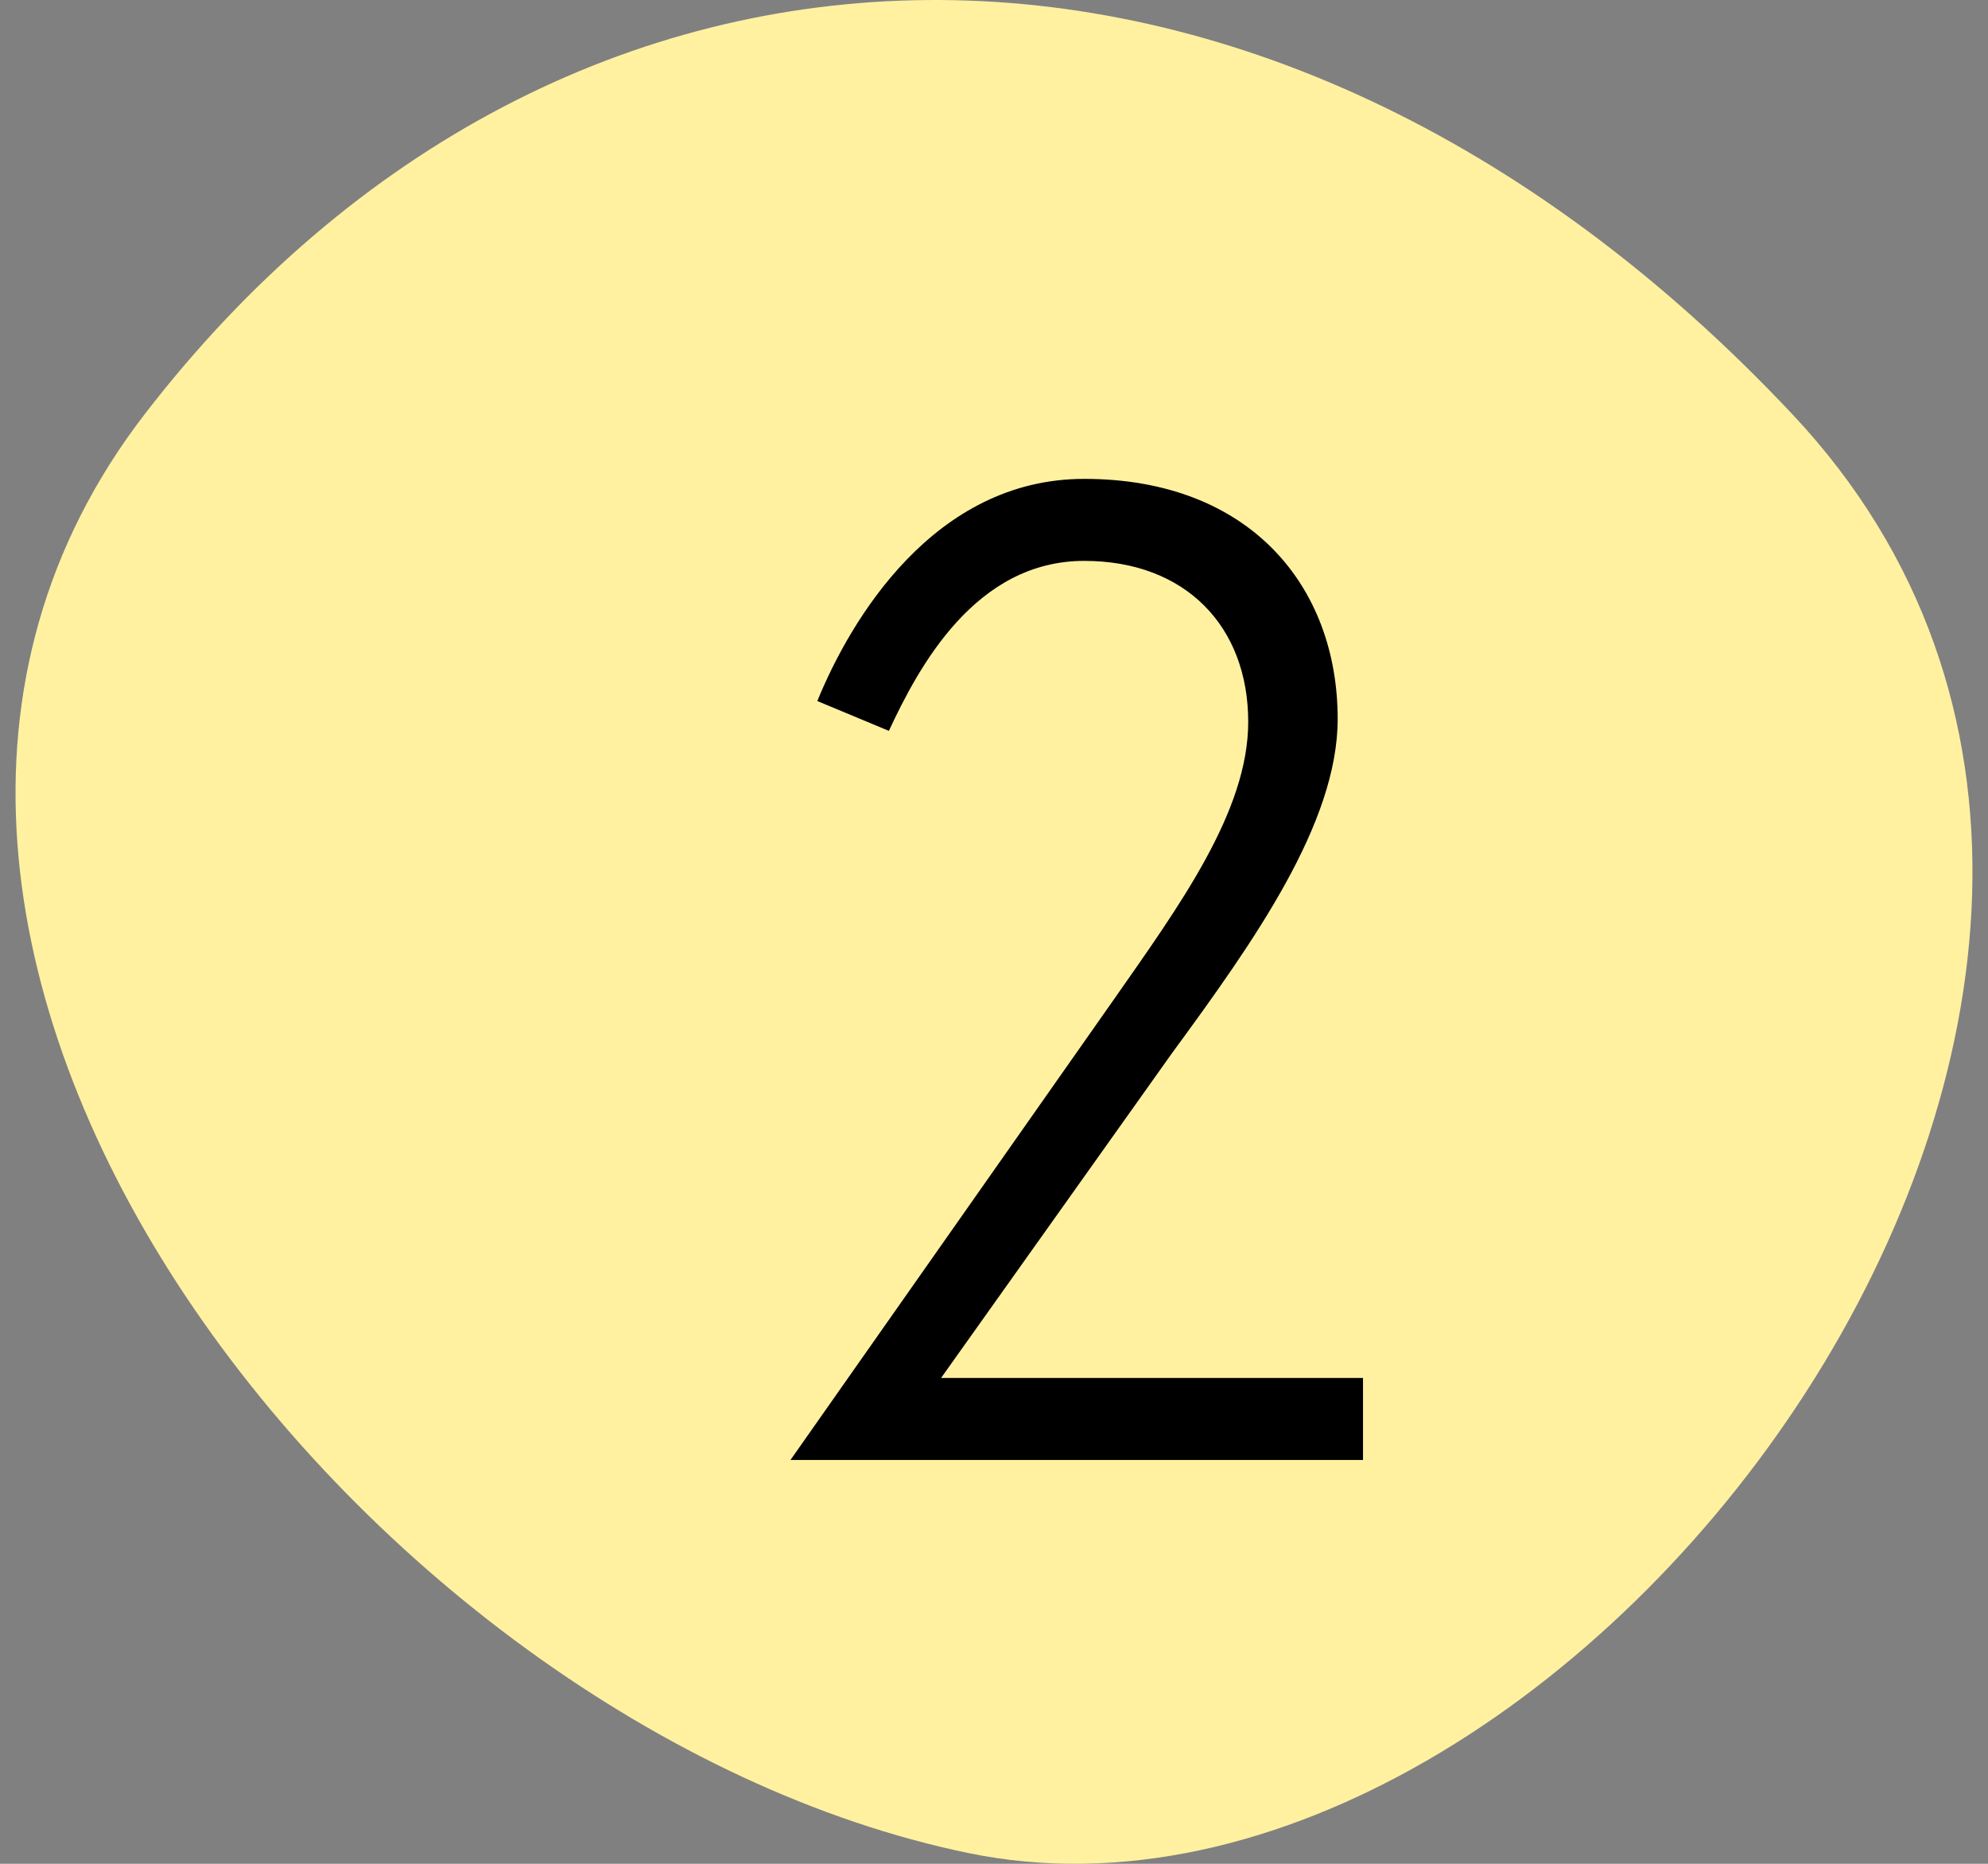
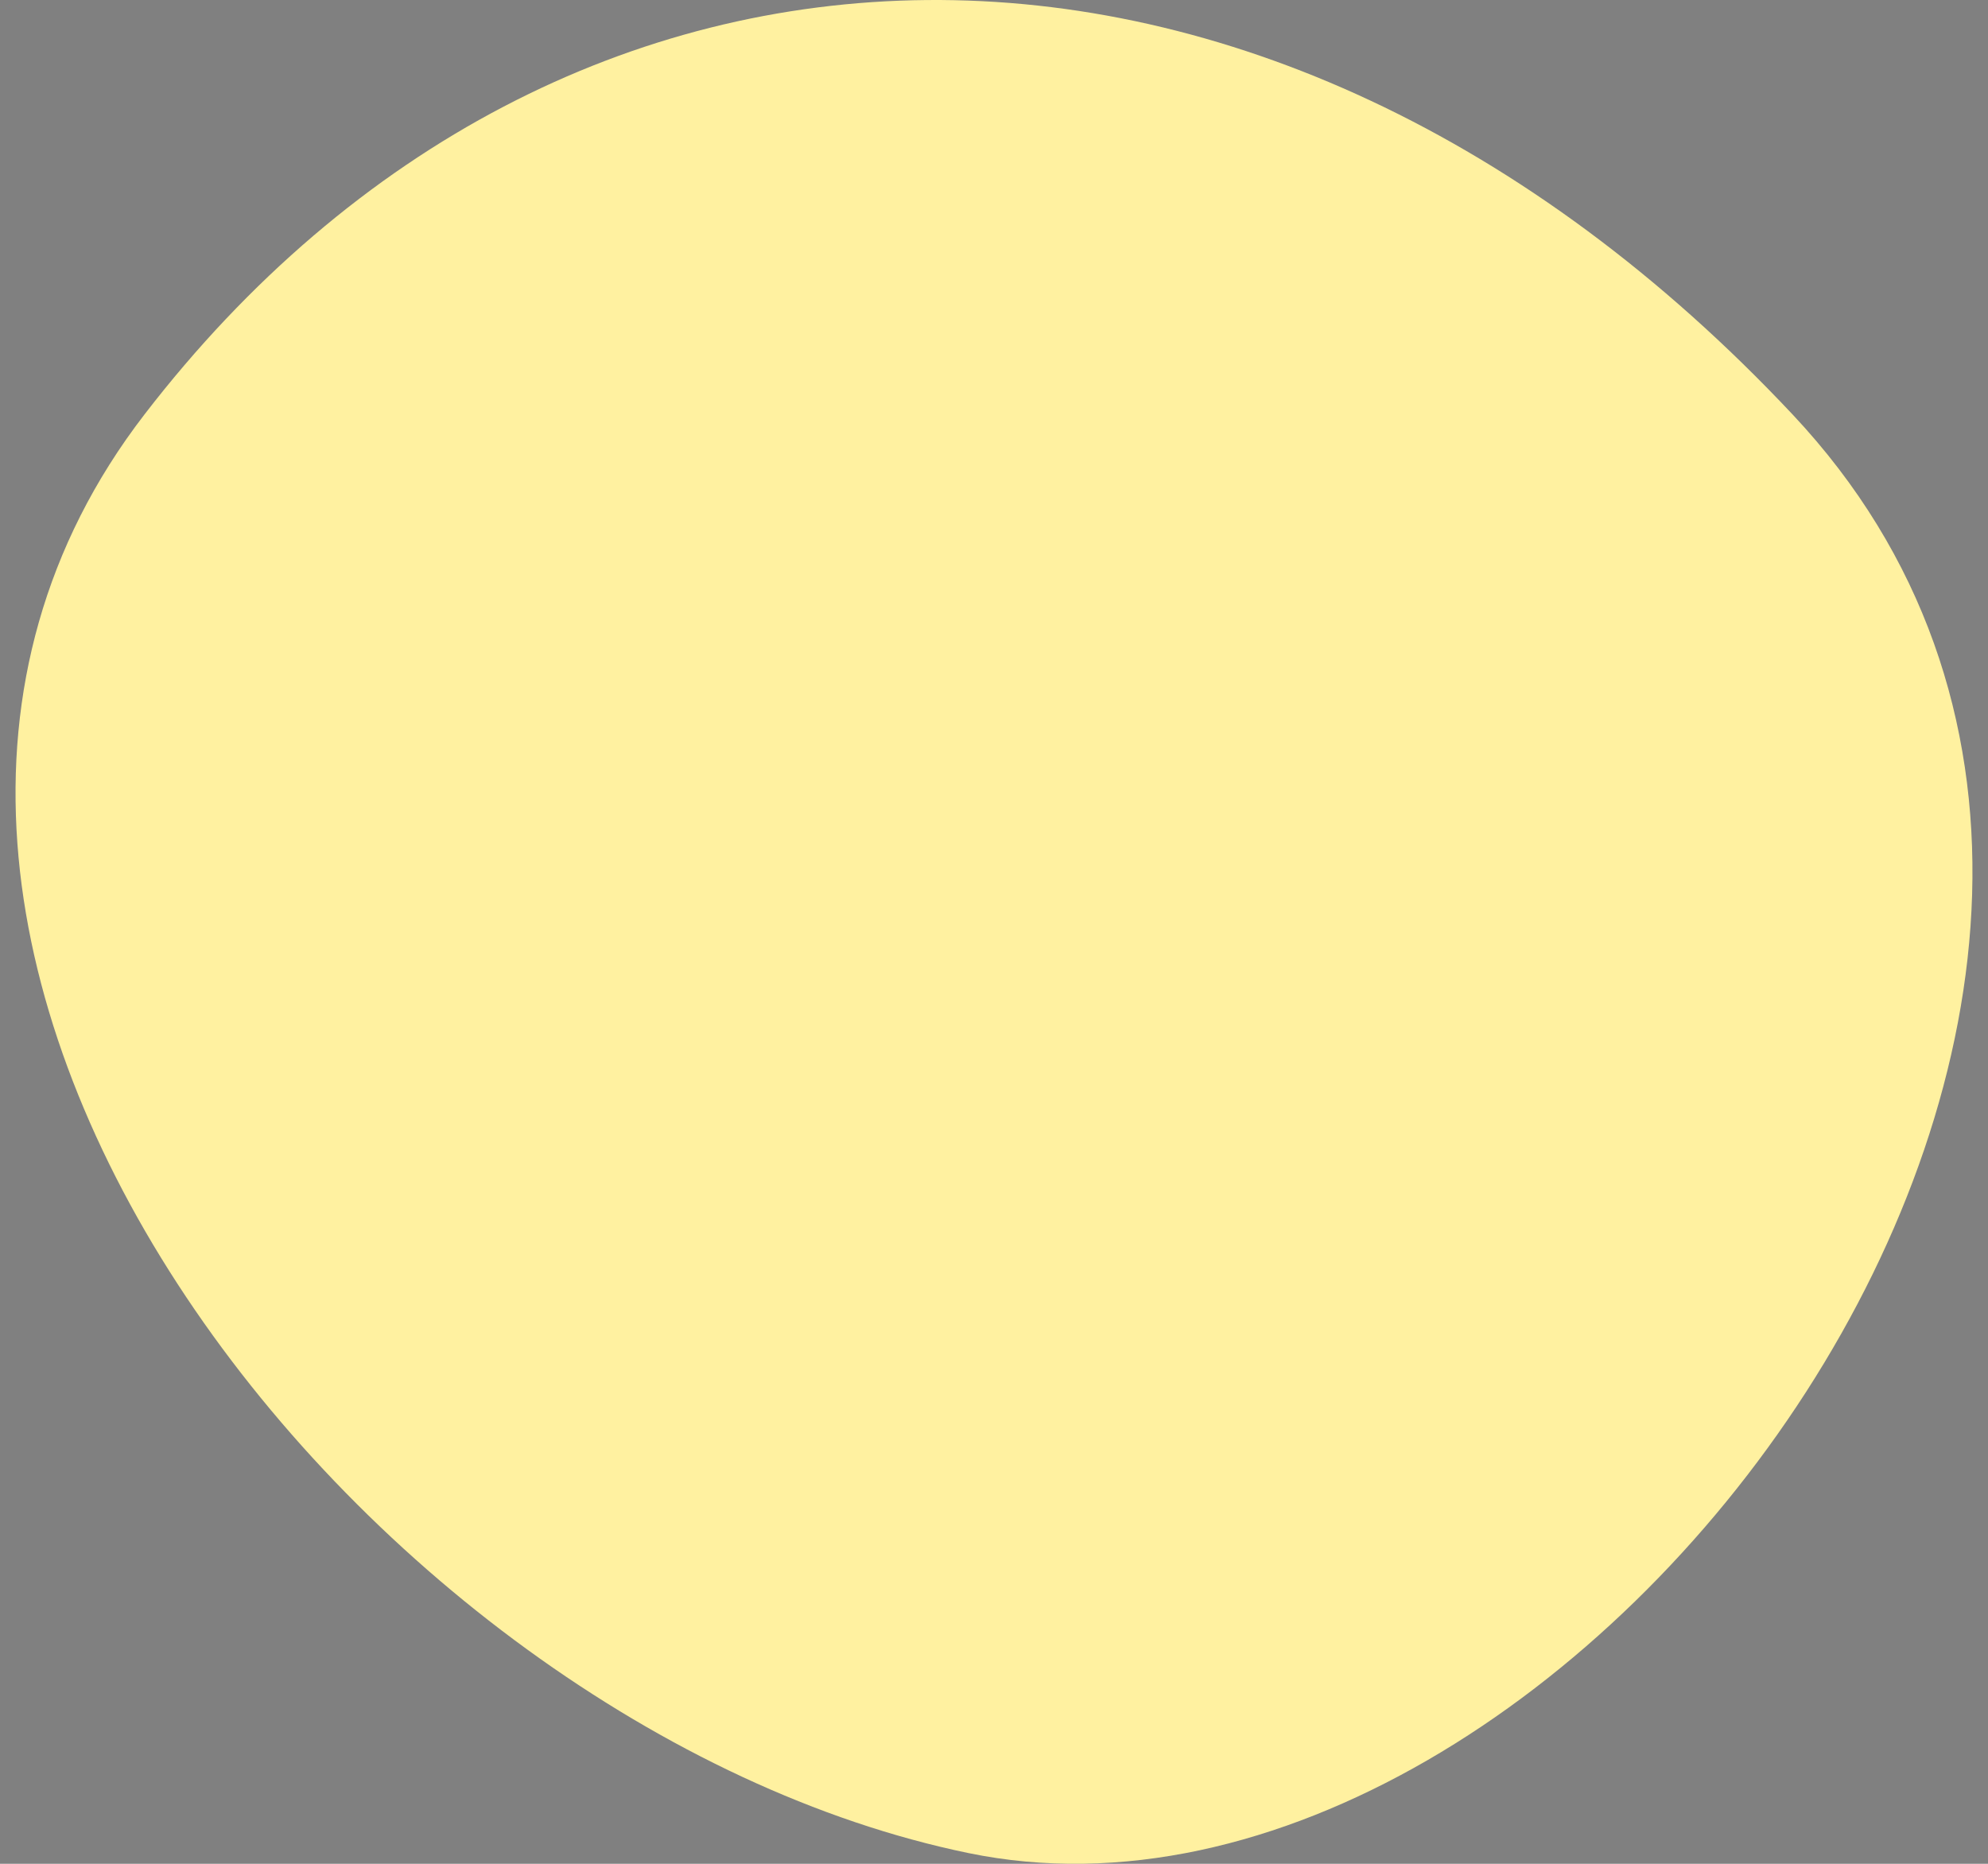
<svg xmlns="http://www.w3.org/2000/svg" width="64" height="60" viewBox="0 0 64 60" fill="none">
  <rect x="0" y="0" width="64" height="60" fill="#808080" stroke="none" />
-   <path d="M4.65 13.344C18.093 -4.116 40.693 -4.777 57.71 13.344C74.728 31.465 50.699 63.682 31.179 59.655C11.659 55.629 -8.365 30.249 4.65 13.344Z" fill="#FFF1A0" />
-   <path d="M25.448 47L35.864 32.168C37.976 29.144 40.184 26.12 40.184 23.24C40.184 20.168 38.168 18.056 34.904 18.056C31.4 18.056 29.576 21.464 28.616 23.528L26.312 22.568C27.368 19.976 30.056 15.416 34.904 15.416C40.232 15.416 43.064 18.872 43.064 23.144C43.064 26.504 40.376 30.296 37.736 33.896L30.296 44.36H43.88V47H25.448Z" fill="black" />
+   <path d="M4.65 13.344C18.093 -4.116 40.693 -4.777 57.71 13.344C74.728 31.465 50.699 63.682 31.179 59.655C11.659 55.629 -8.365 30.249 4.65 13.344" fill="#FFF1A0" />
</svg>